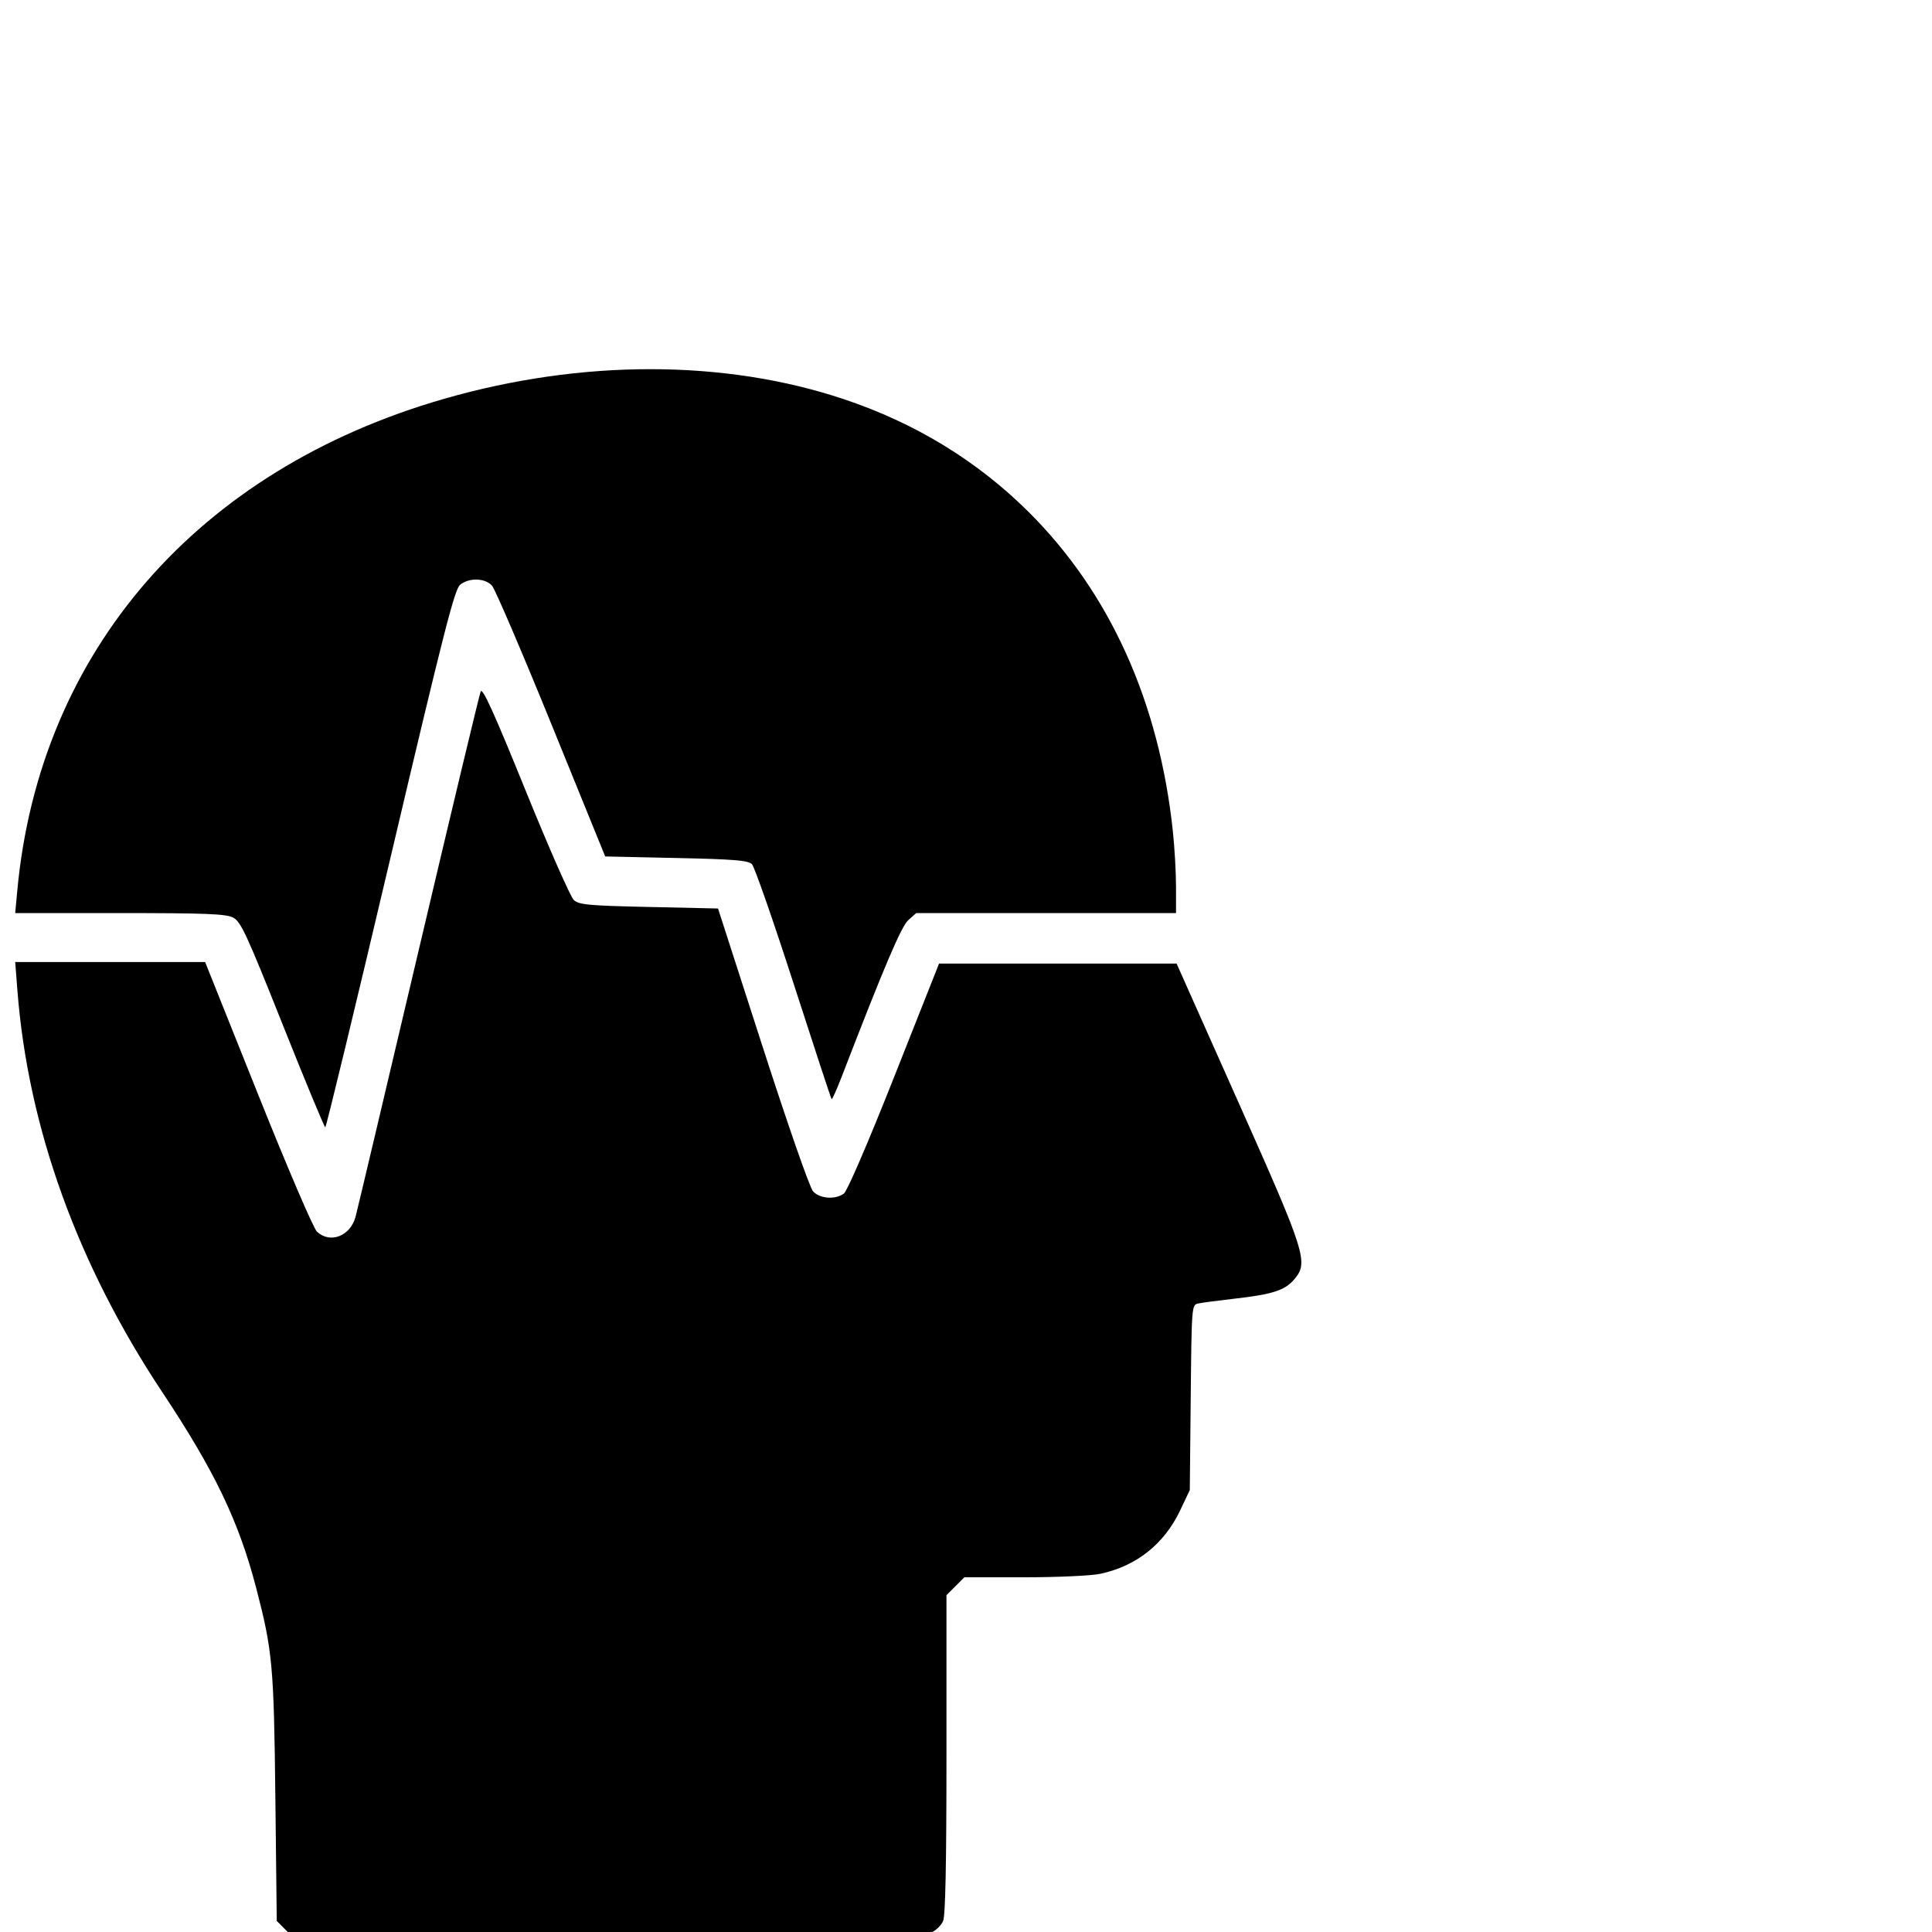
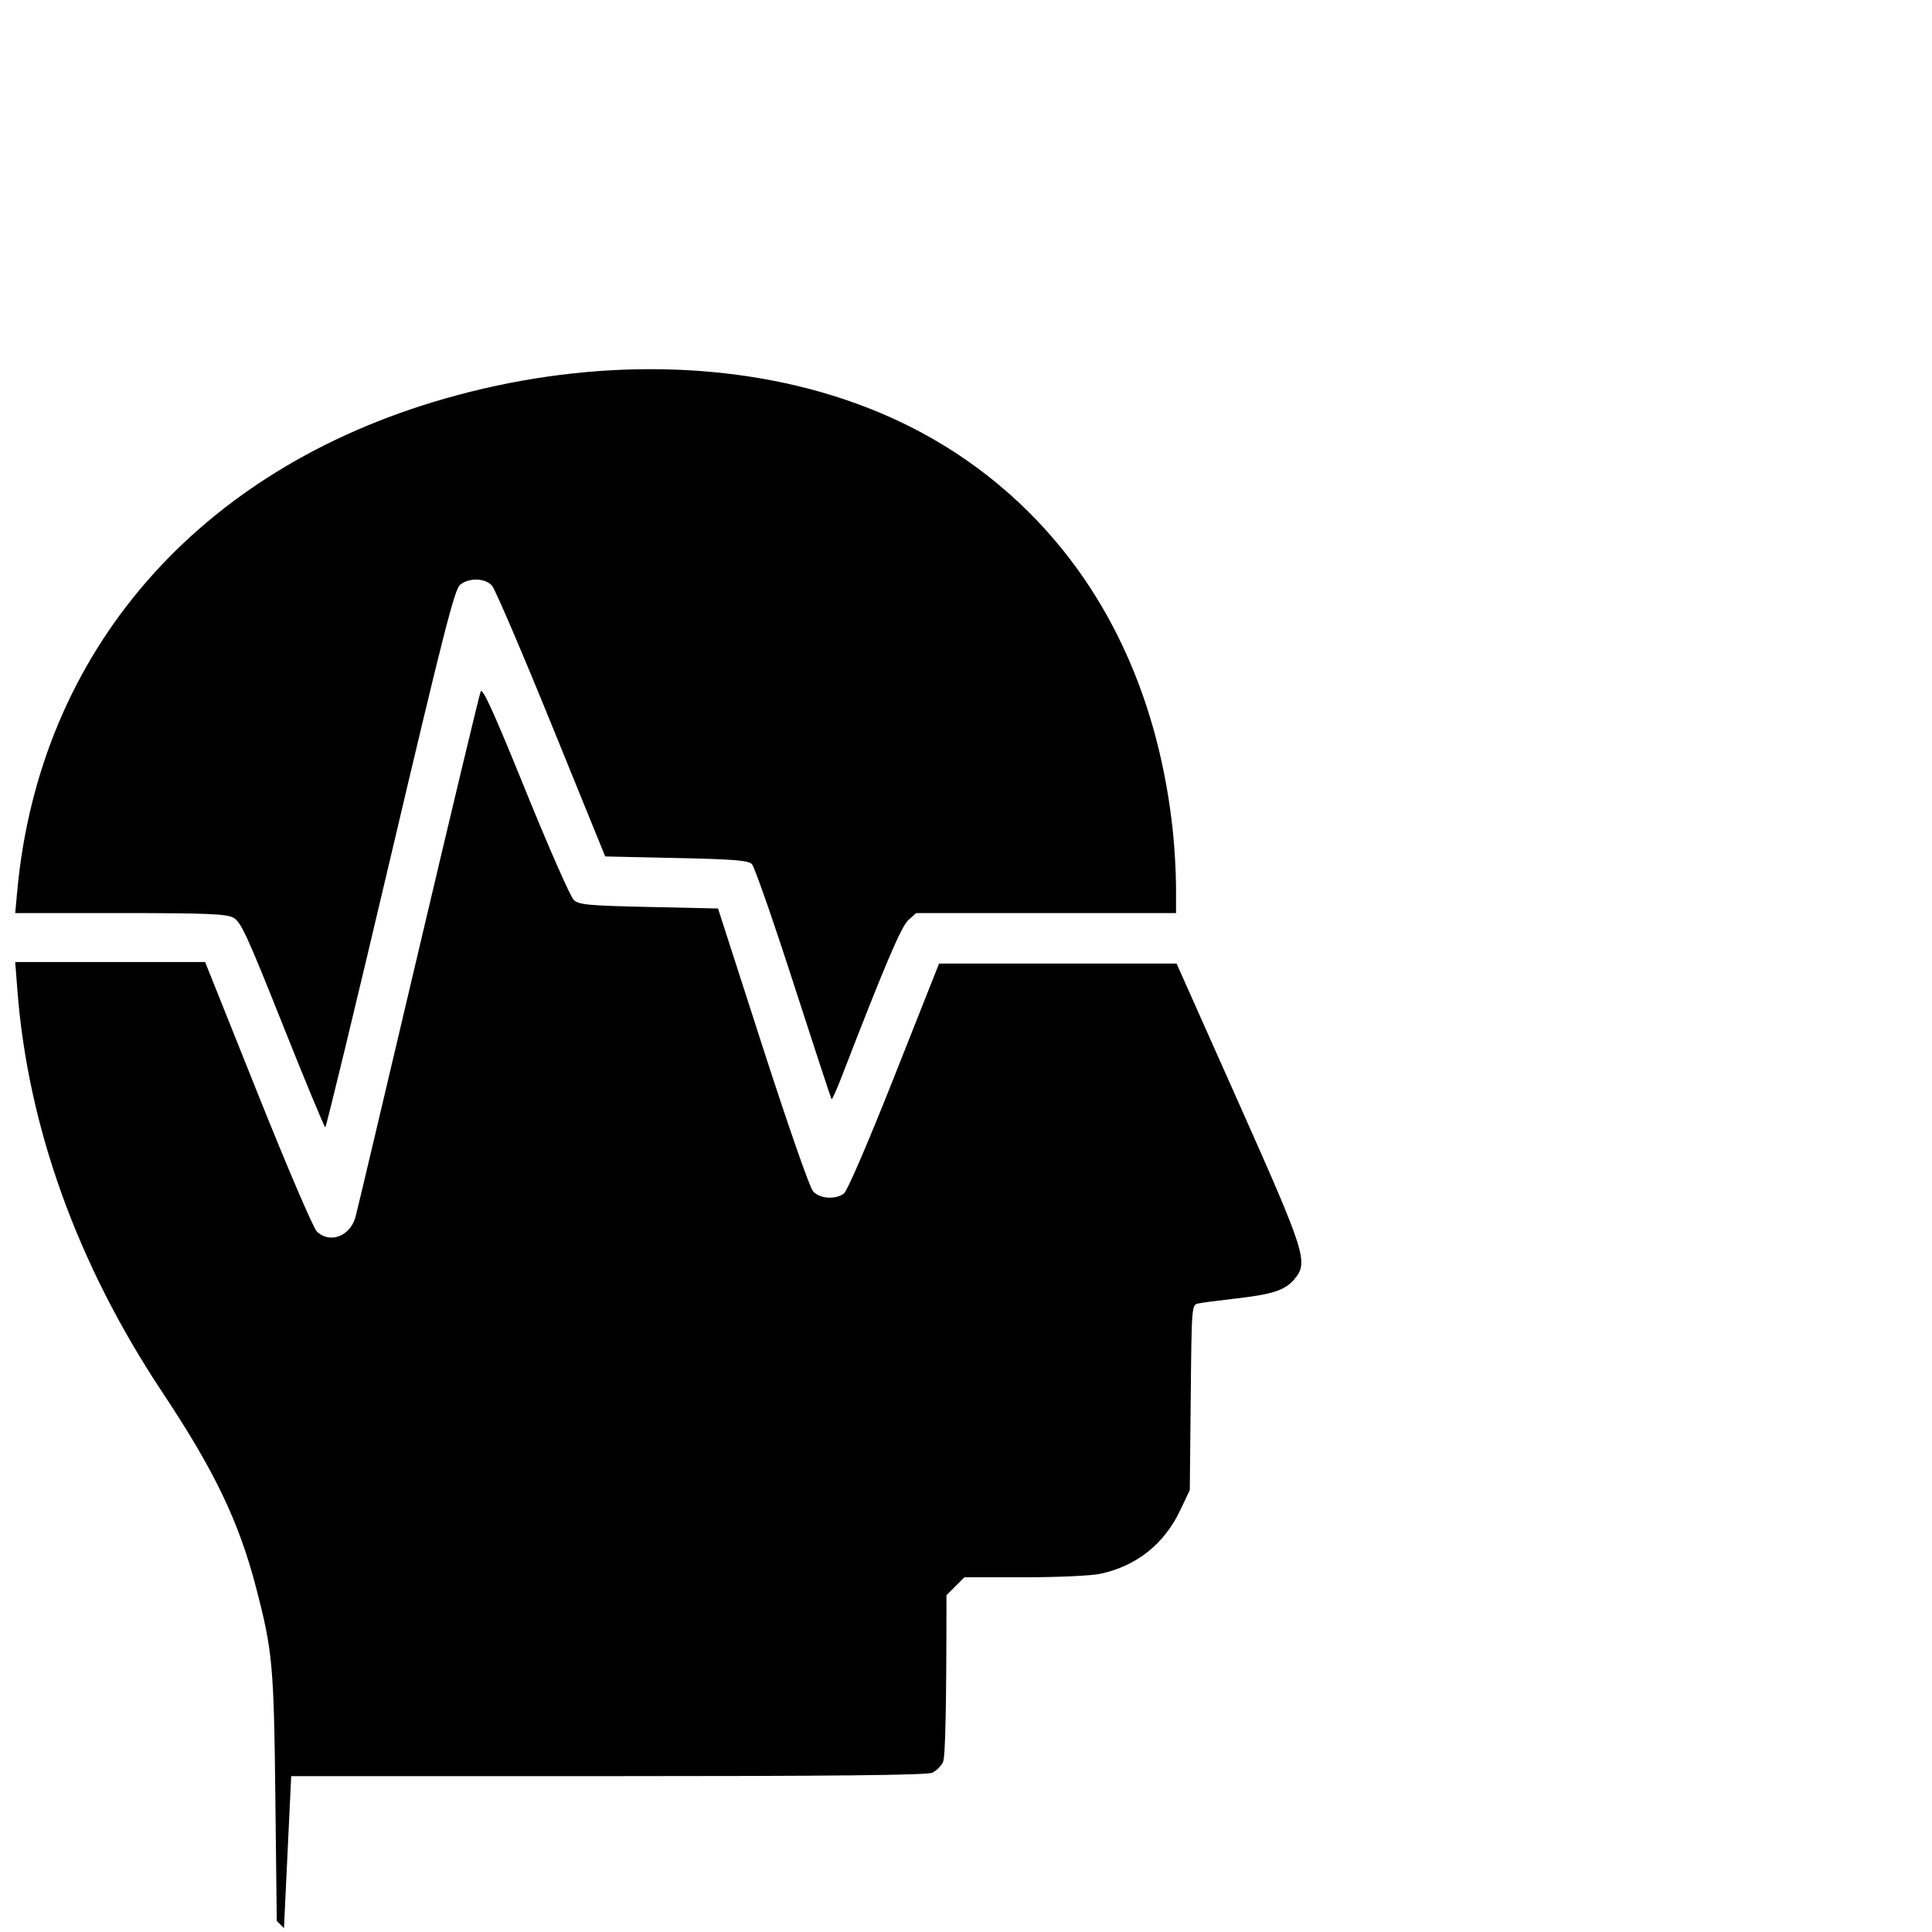
<svg xmlns="http://www.w3.org/2000/svg" xmlns:ns1="http://sodipodi.sourceforge.net/DTD/sodipodi-0.dtd" xmlns:ns2="http://www.inkscape.org/namespaces/inkscape" width="168px" height="168px" viewBox="0 0 168 168" version="1.1" id="svg4684" ns1:docname="hrsensor.svg" ns2:version="0.92.5 (2060ec1f9f, 2020-04-08)">
  <defs id="defs4688" />
  <ns1:namedview pagecolor="#ffffff" bordercolor="#666666" borderopacity="1" objecttolerance="10" gridtolerance="10" guidetolerance="10" ns2:pageopacity="0" ns2:pageshadow="2" ns2:window-width="1330" ns2:window-height="740" id="namedview4686" showgrid="false" ns2:zoom="1.4047619" ns2:cx="84" ns2:cy="99.50151" ns2:window-x="36" ns2:window-y="0" ns2:window-maximized="1" ns2:current-layer="svg4684" />
  <title id="title4678">lab</title>
  <desc id="desc4680">Created with Sketch.</desc>
-   <path style="fill:#000000;stroke-width:0.266" d="m 24.693,167.666 -0.628,-0.628 -0.121,-10.75 C 23.816,144.838 23.699,143.557 22.288,138.127 20.778,132.316 18.681,127.936 14.118,121.068 6.733,109.951 2.438,98.043 1.513,86.119 l -0.191,-2.462 h 8.258 8.258 l 4.589,11.469 c 2.568,6.418 4.829,11.693 5.134,11.977 1.147,1.069 2.903,0.39 3.357,-1.298 0.146,-0.544 2.606,-10.929 5.467,-23.079 2.861,-12.15 5.296,-22.317 5.412,-22.594 0.157,-0.375 1.148,1.808 3.894,8.577 2.026,4.994 3.919,9.293 4.205,9.553 0.456,0.414 1.267,0.489 6.531,0.605 l 6.01,0.133 3.877,12.016 c 2.195,6.804 4.097,12.259 4.384,12.576 0.587,0.648 1.931,0.746 2.683,0.196 0.293,-0.214 2.099,-4.406 4.386,-10.18 l 3.889,-9.817 h 10.328 10.329 l 5.339,11.977 c 5.911,13.259 6.143,13.993 4.901,15.469 -0.815,0.968 -1.891,1.317 -5.234,1.695 -1.391,0.157 -2.791,0.343 -3.113,0.412 -0.584,0.126 -0.585,0.133 -0.665,8.176 l -0.081,8.05 -0.84,1.772 c -1.386,2.925 -3.81,4.846 -6.958,5.514 -0.776,0.165 -3.749,0.299 -6.608,0.299 h -5.197 l -0.778,0.778 -0.778,0.778 v 13.848 c 0,9.582 -0.091,14.048 -0.295,14.496 -0.163,0.357 -0.587,0.782 -0.944,0.944 -0.462,0.21 -8.574,0.296 -28.195,0.296 H 25.321 Z M 24.584,89.101 C 21.448,81.234 20.939,80.134 20.272,79.789 19.65,79.468 17.899,79.398 10.419,79.398 H 1.322 L 1.501,77.469 C 3.424,56.665 17.159,40.841 38.649,34.671 c 11.956,-3.433 24.323,-3.425 34.68,0.023 6.241,2.078 11.659,5.383 16.14,9.848 7.043,7.016 11.319,16.488 12.518,27.727 0.152,1.421 0.276,3.607 0.276,4.857 v 2.273 H 90.966 79.67 l -0.676,0.599 c -0.618,0.547 -2.069,3.955 -5.789,13.592 -0.442,1.144 -0.843,2.041 -0.892,1.992 -0.049,-0.049 -1.538,-4.578 -3.309,-10.064 -1.771,-5.487 -3.4,-10.156 -3.62,-10.376 -0.324,-0.325 -1.562,-0.425 -6.579,-0.533 L 52.626,74.474 47.945,62.966 C 45.37,56.636 43.046,51.216 42.78,50.922 c -0.605,-0.668 -2,-0.703 -2.775,-0.069 -0.478,0.391 -1.452,4.213 -6.072,23.821 -3.026,12.845 -5.568,23.353 -5.648,23.352 -0.08,-0.001 -1.746,-4.018 -3.702,-8.924 z" id="path4529" ns2:connector-curvature="0" />
+   <path style="fill:#000000;stroke-width:0.266" d="m 24.693,167.666 -0.628,-0.628 -0.121,-10.75 C 23.816,144.838 23.699,143.557 22.288,138.127 20.778,132.316 18.681,127.936 14.118,121.068 6.733,109.951 2.438,98.043 1.513,86.119 l -0.191,-2.462 h 8.258 8.258 l 4.589,11.469 c 2.568,6.418 4.829,11.693 5.134,11.977 1.147,1.069 2.903,0.39 3.357,-1.298 0.146,-0.544 2.606,-10.929 5.467,-23.079 2.861,-12.15 5.296,-22.317 5.412,-22.594 0.157,-0.375 1.148,1.808 3.894,8.577 2.026,4.994 3.919,9.293 4.205,9.553 0.456,0.414 1.267,0.489 6.531,0.605 l 6.01,0.133 3.877,12.016 c 2.195,6.804 4.097,12.259 4.384,12.576 0.587,0.648 1.931,0.746 2.683,0.196 0.293,-0.214 2.099,-4.406 4.386,-10.18 l 3.889,-9.817 h 10.328 10.329 l 5.339,11.977 c 5.911,13.259 6.143,13.993 4.901,15.469 -0.815,0.968 -1.891,1.317 -5.234,1.695 -1.391,0.157 -2.791,0.343 -3.113,0.412 -0.584,0.126 -0.585,0.133 -0.665,8.176 l -0.081,8.05 -0.84,1.772 c -1.386,2.925 -3.81,4.846 -6.958,5.514 -0.776,0.165 -3.749,0.299 -6.608,0.299 h -5.197 l -0.778,0.778 -0.778,0.778 c 0,9.582 -0.091,14.048 -0.295,14.496 -0.163,0.357 -0.587,0.782 -0.944,0.944 -0.462,0.21 -8.574,0.296 -28.195,0.296 H 25.321 Z M 24.584,89.101 C 21.448,81.234 20.939,80.134 20.272,79.789 19.65,79.468 17.899,79.398 10.419,79.398 H 1.322 L 1.501,77.469 C 3.424,56.665 17.159,40.841 38.649,34.671 c 11.956,-3.433 24.323,-3.425 34.68,0.023 6.241,2.078 11.659,5.383 16.14,9.848 7.043,7.016 11.319,16.488 12.518,27.727 0.152,1.421 0.276,3.607 0.276,4.857 v 2.273 H 90.966 79.67 l -0.676,0.599 c -0.618,0.547 -2.069,3.955 -5.789,13.592 -0.442,1.144 -0.843,2.041 -0.892,1.992 -0.049,-0.049 -1.538,-4.578 -3.309,-10.064 -1.771,-5.487 -3.4,-10.156 -3.62,-10.376 -0.324,-0.325 -1.562,-0.425 -6.579,-0.533 L 52.626,74.474 47.945,62.966 C 45.37,56.636 43.046,51.216 42.78,50.922 c -0.605,-0.668 -2,-0.703 -2.775,-0.069 -0.478,0.391 -1.452,4.213 -6.072,23.821 -3.026,12.845 -5.568,23.353 -5.648,23.352 -0.08,-0.001 -1.746,-4.018 -3.702,-8.924 z" id="path4529" ns2:connector-curvature="0" />
</svg>